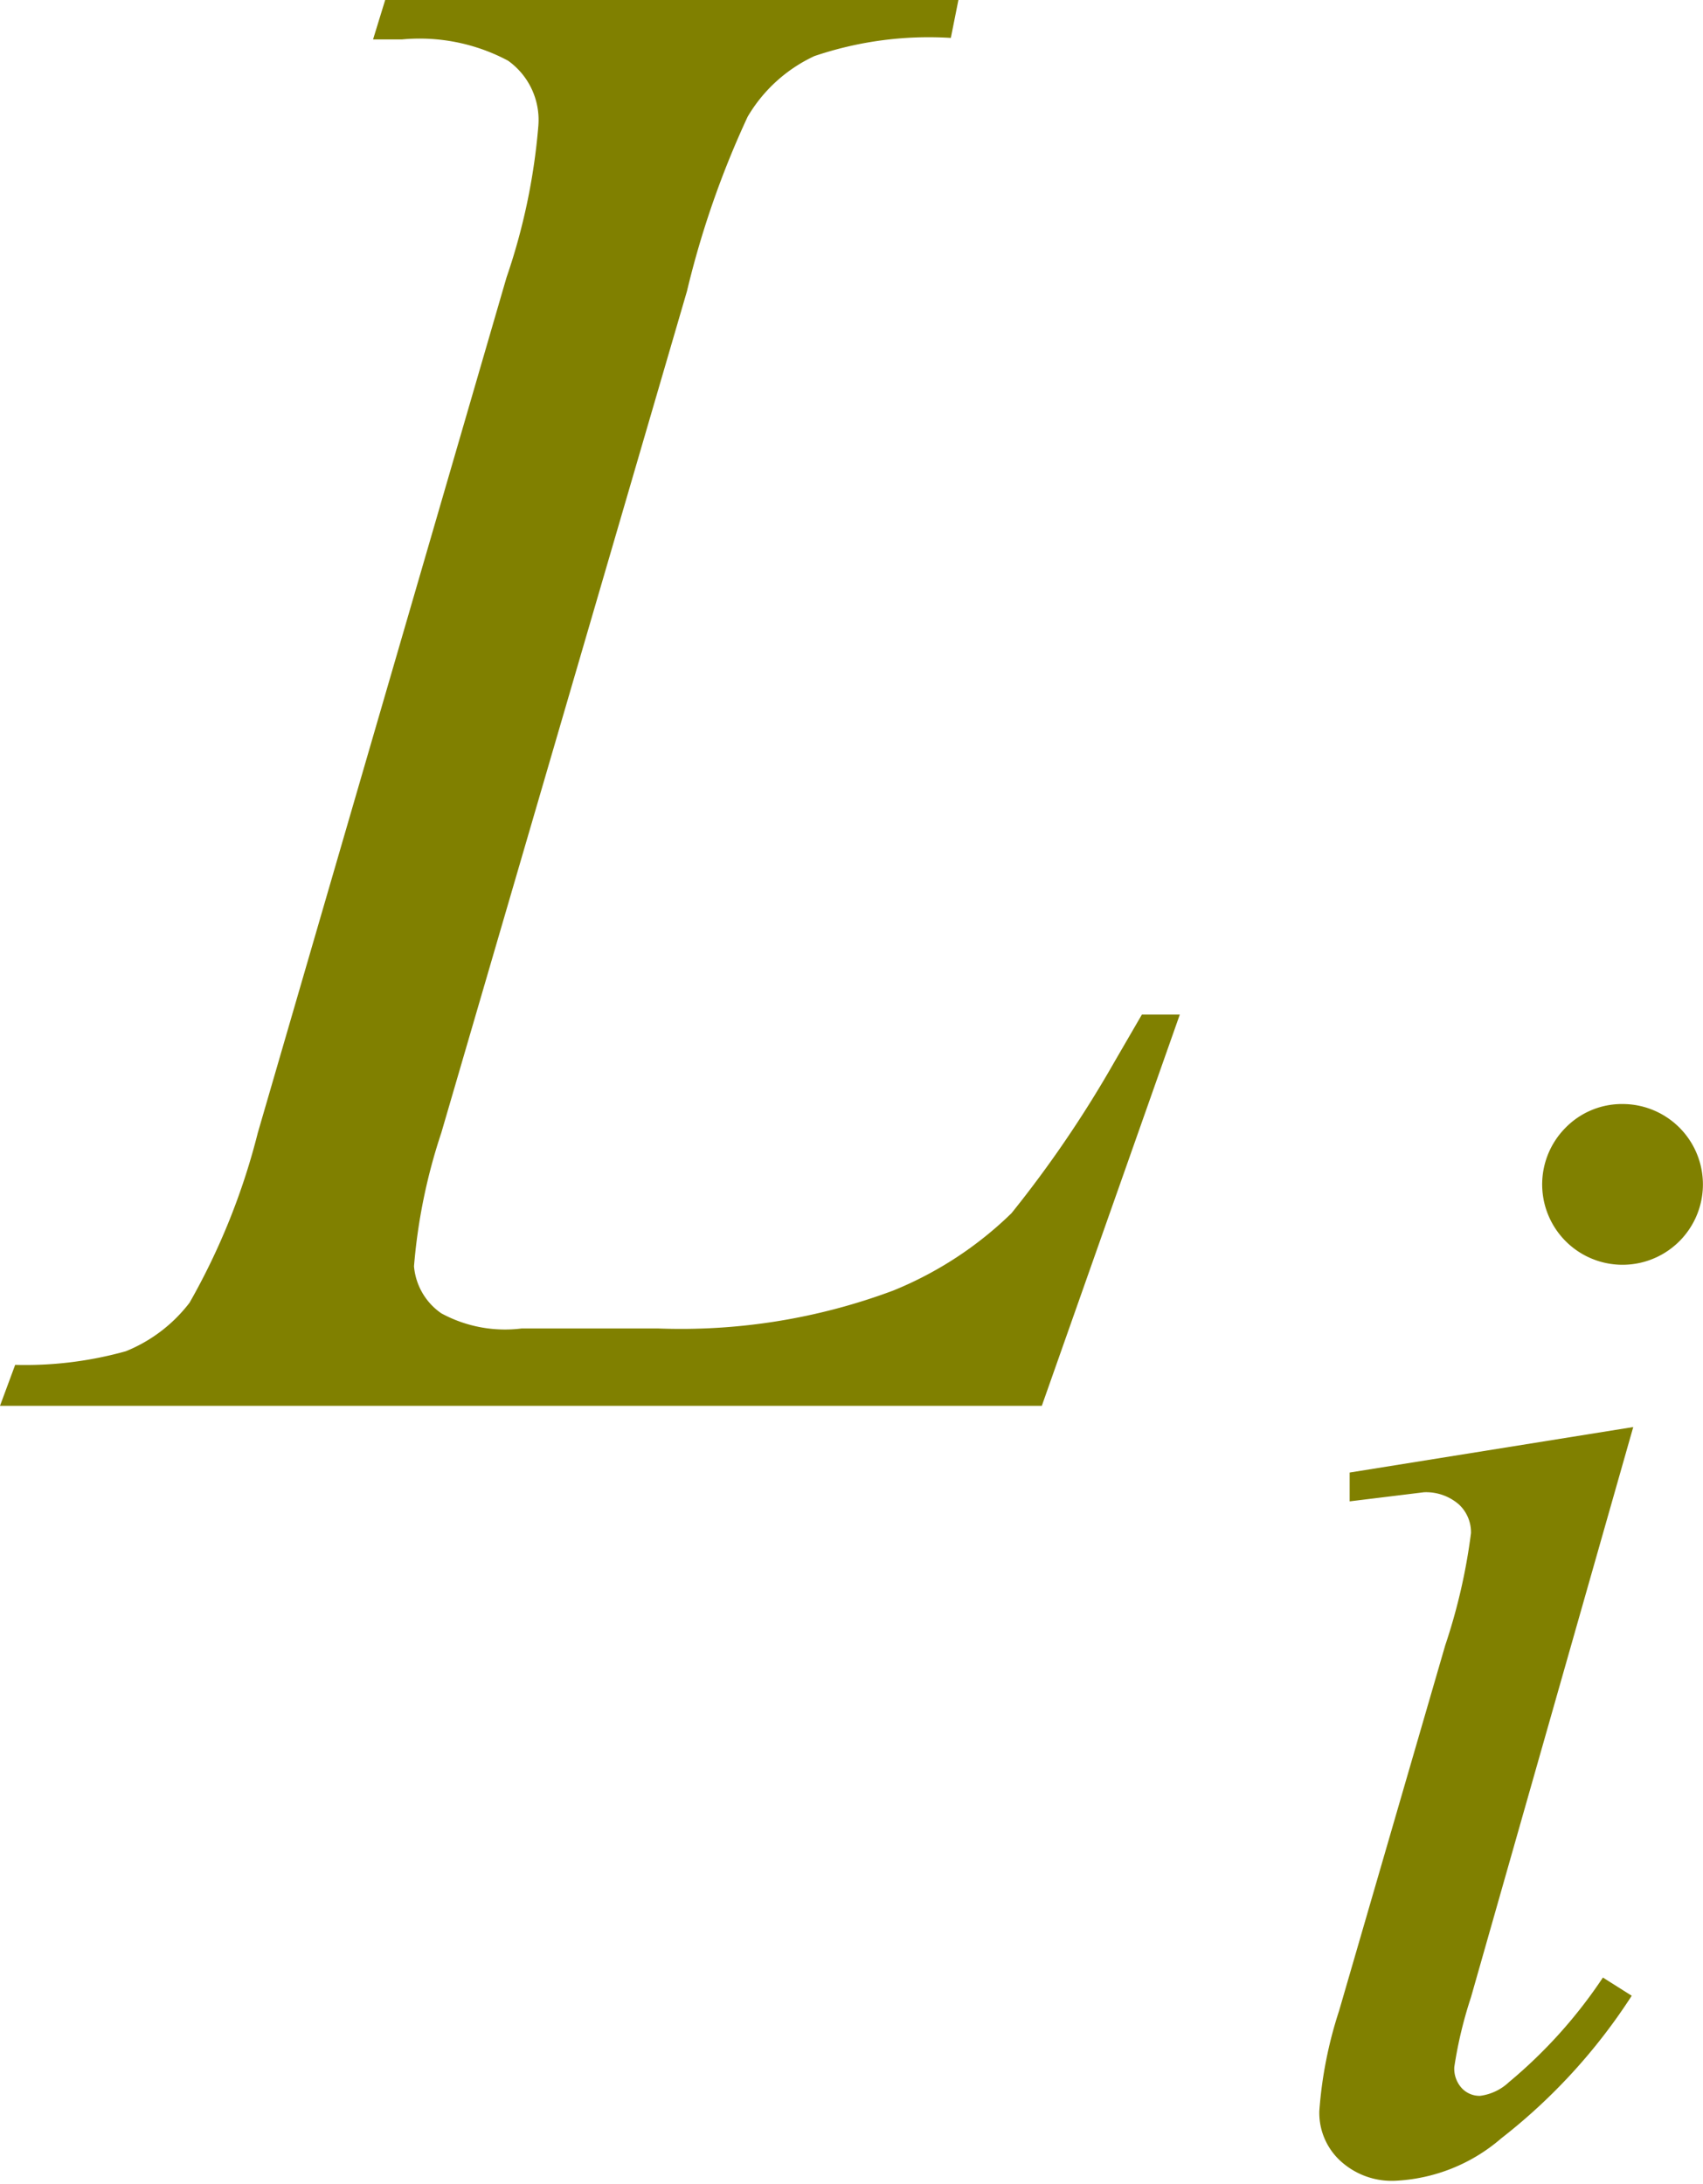
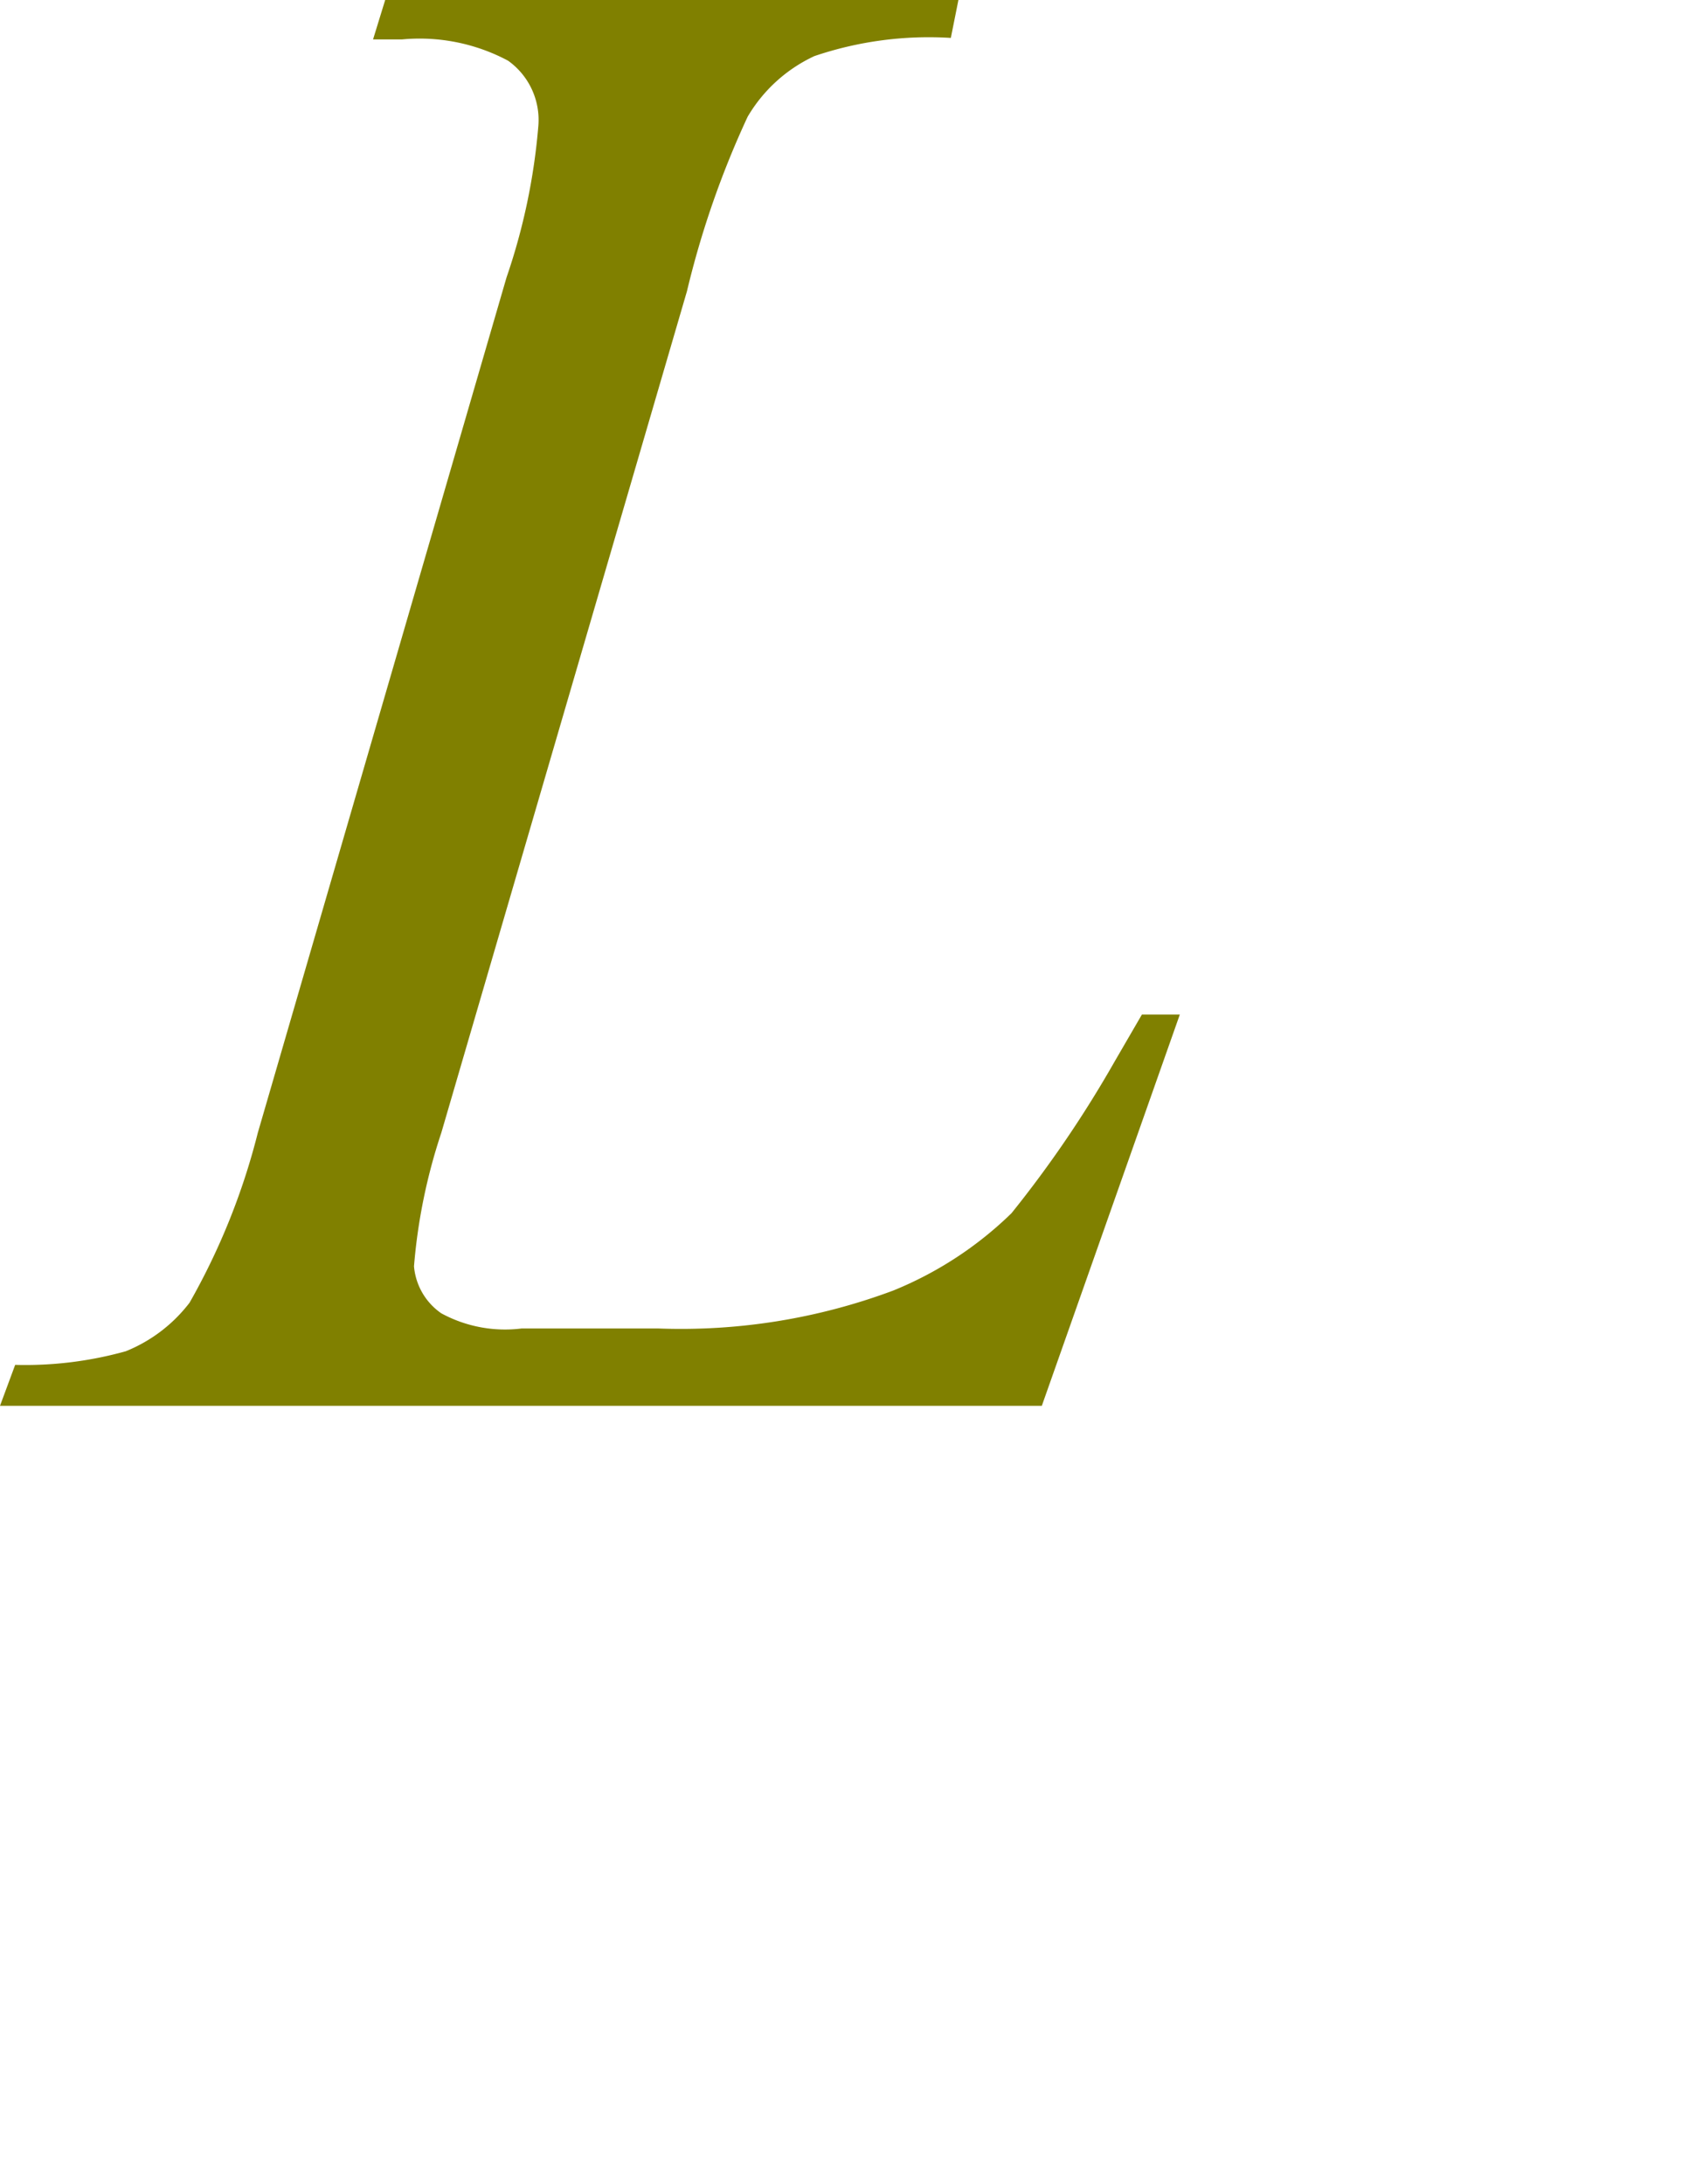
<svg xmlns="http://www.w3.org/2000/svg" viewBox="0 0 11.23 14.4">
  <defs>
    <style>.cls-1{fill:olive;}</style>
  </defs>
  <title>img_11_148</title>
  <g id="Слой_2" data-name="Слой 2">
    <g id="Слой_1-2" data-name="Слой 1">
      <path class="cls-1" d="M6.87,9.27H0L.1,9a2.46,2.46,0,0,0,.73-.09,1,1,0,0,0,.42-.32A4.47,4.47,0,0,0,1.7,7.47L3.34,1.83a4.11,4.11,0,0,0,.21-1A.48.48,0,0,0,3.35.4,1.24,1.24,0,0,0,2.65.26H2.46L2.54,0H6.32L6.27.25a2.35,2.35,0,0,0-.9.12,1,1,0,0,0-.44.4,6.07,6.07,0,0,0-.4,1.15L2.91,7.47a3.74,3.74,0,0,0-.18.88.42.42,0,0,0,.18.31.88.88,0,0,0,.53.1h.9a4,4,0,0,0,1.55-.25A2.42,2.42,0,0,0,6.67,8a7.56,7.56,0,0,0,.68-1l.18-.31h.25Z" />
-       <path class="cls-1" d="M10.77,9.41,9.7,13.17a2.8,2.8,0,0,0-.11.46.19.19,0,0,0,.05.14.16.16,0,0,0,.12.05.34.34,0,0,0,.19-.09,3.21,3.21,0,0,0,.62-.69l.19.12a3.8,3.8,0,0,1-.86.94,1.15,1.15,0,0,1-.7.28.5.5,0,0,1-.36-.13.43.43,0,0,1-.14-.33,2.76,2.76,0,0,1,.13-.66l.7-2.41a3.86,3.86,0,0,0,.17-.74.25.25,0,0,0-.08-.19.33.33,0,0,0-.23-.08l-.49.06V9.71ZM10.7,7.28a.53.53,0,1,1-.38.16A.52.52,0,0,1,10.7,7.28Z" />
    </g>
  </g>
</svg>